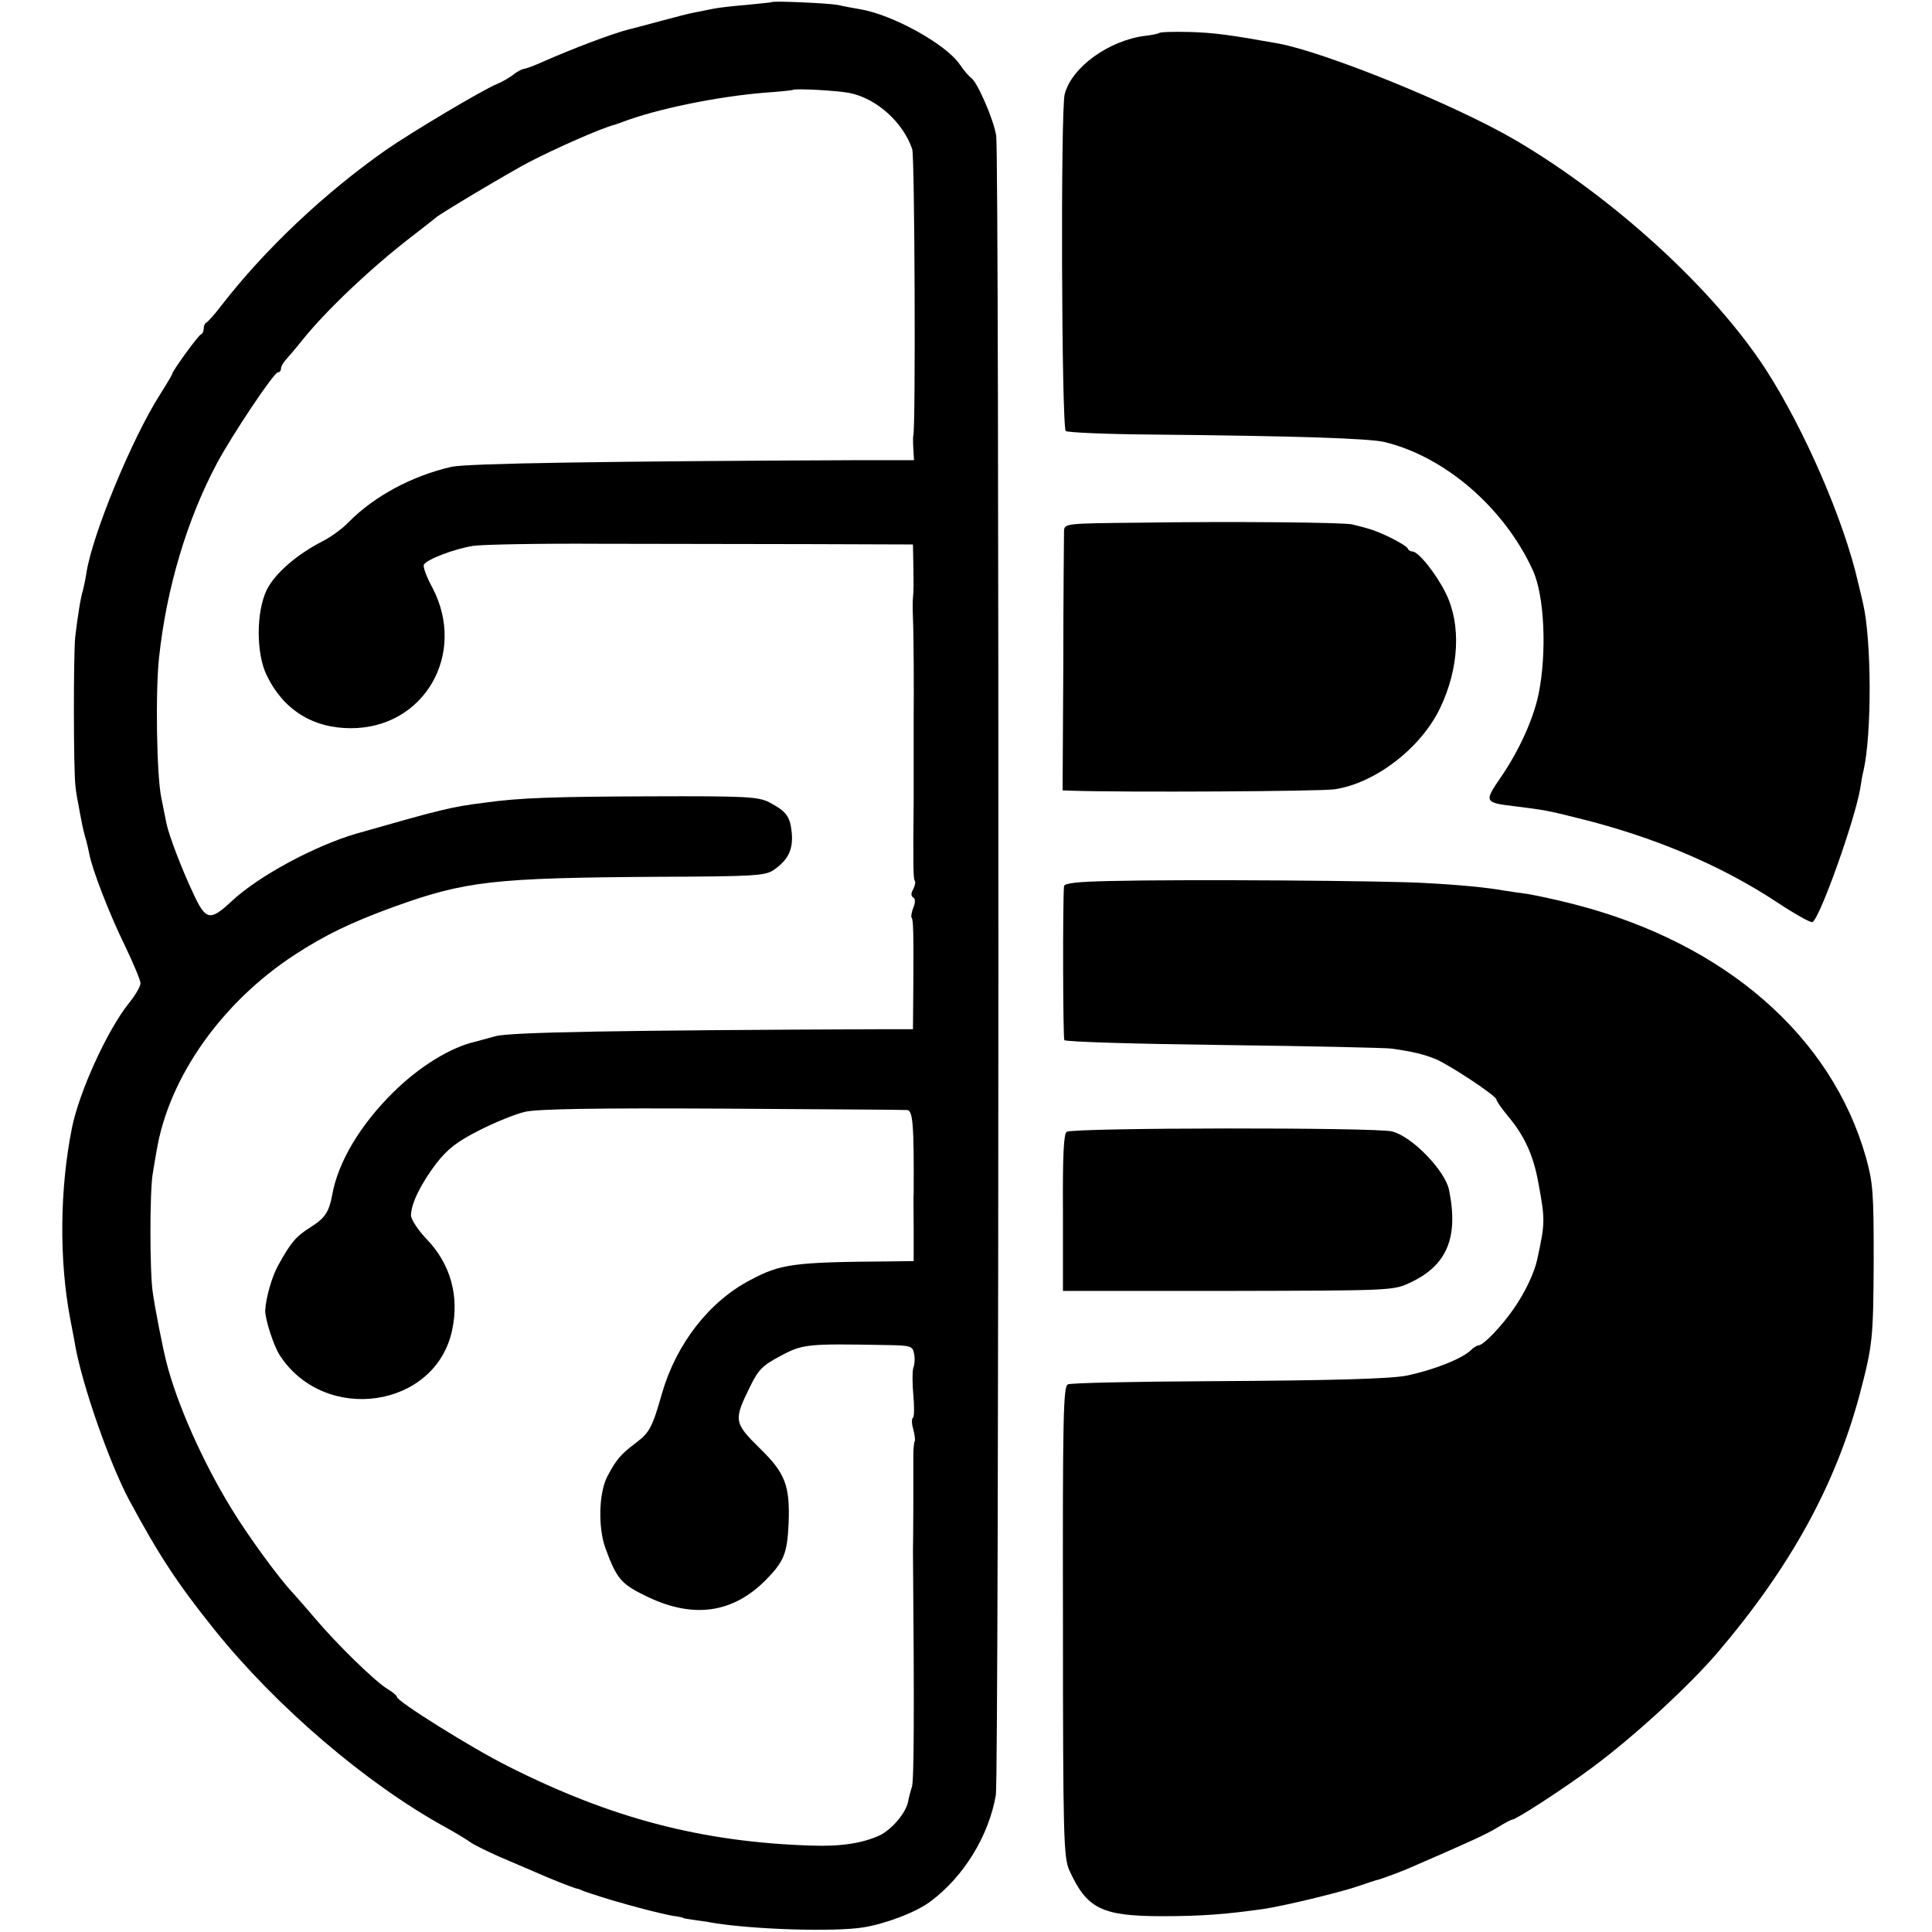
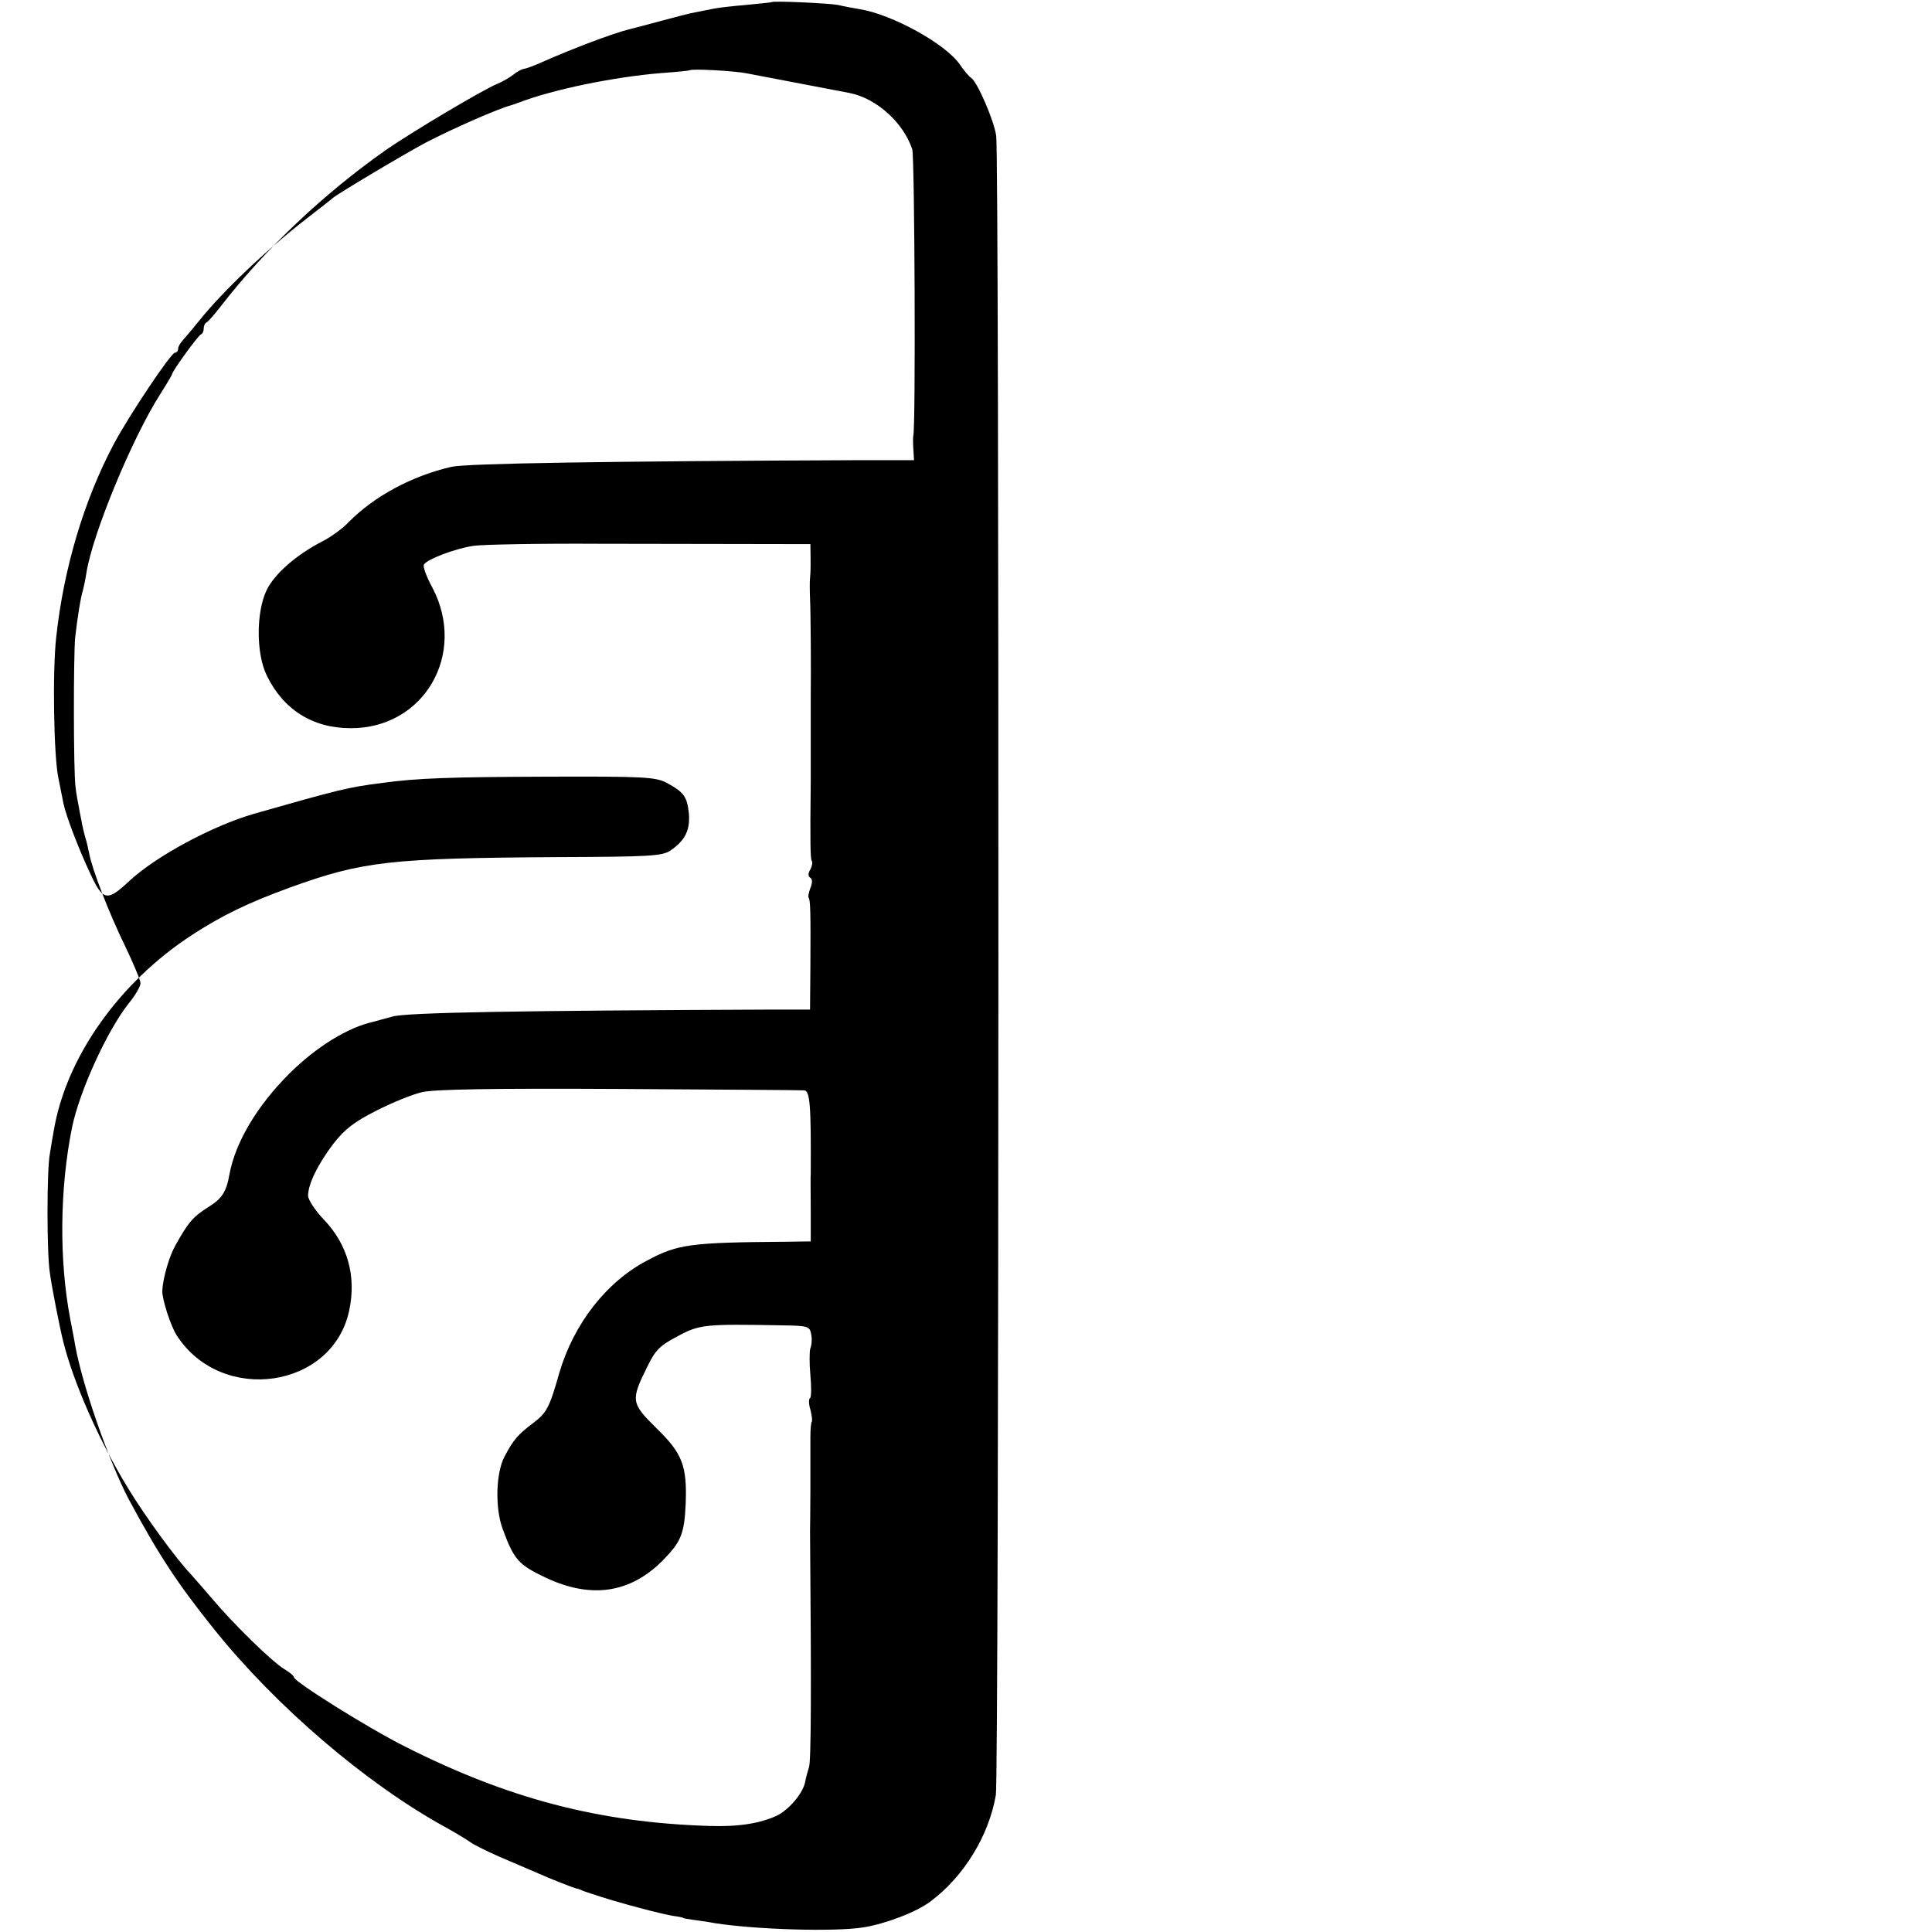
<svg xmlns="http://www.w3.org/2000/svg" version="1.0" width="550pt" height="550pt" viewBox="0 0 550 550" preserveAspectRatio="xMidYMid meet">
  <g transform="translate(0,550) scale(0.1,-0.1)" fill="#000000" stroke="none">
-     <path d="M2197 5494 c-1 -1 -33 -4 -72 -8 -38 -3 -81 -8 -95 -11 -14 -3 -36 -7 -50 -10 -14 -2 -59 -14 -100 -25 -41 -11 -82 -22 -91 -24 -47 -12 -158 -54 -244 -92 -22 -10 -46 -19 -53 -20 -8 -1 -21 -9 -30 -16 -10 -8 -30 -20 -47 -27 -45 -19 -241 -136 -315 -187 -177 -124 -346 -284 -470 -444 -19 -25 -38 -46 -42 -48 -5 -2 -8 -10 -8 -17 0 -7 -3 -15 -8 -17 -8 -3 -82 -105 -82 -113 0 -2 -16 -29 -35 -59 -79 -124 -192 -397 -209 -507 -3 -20 -8 -42 -10 -50 -6 -17 -16 -80 -22 -134 -5 -53 -5 -380 1 -425 2 -19 7 -46 10 -60 2 -14 7 -35 9 -48 3 -13 7 -31 10 -40 3 -9 7 -28 10 -42 8 -44 56 -169 102 -263 24 -50 44 -98 44 -106 0 -9 -15 -35 -34 -58 -61 -77 -140 -250 -161 -353 -35 -174 -37 -377 -5 -545 5 -27 12 -61 14 -75 21 -116 97 -333 153 -439 85 -158 138 -239 244 -371 175 -218 431 -437 654 -560 33 -18 67 -39 75 -45 8 -6 44 -24 80 -40 36 -15 83 -36 105 -45 42 -19 107 -44 115 -46 3 0 12 -3 20 -7 16 -6 88 -29 105 -33 6 -2 35 -10 65 -18 30 -8 69 -17 85 -20 17 -2 30 -5 30 -6 0 -1 12 -3 26 -5 15 -2 44 -6 65 -10 116 -18 338 -25 421 -12 63 10 151 43 192 74 95 71 166 187 186 303 9 51 10 4664 1 4723 -6 44 -54 154 -71 165 -6 4 -21 21 -33 39 -40 58 -192 142 -285 157 -18 3 -45 8 -62 12 -28 5 -183 12 -188 8z m223 -259 c77 -16 152 -85 177 -160 7 -24 10 -792 3 -815 -1 -3 -1 -20 0 -37 l2 -33 -154 0 c-717 -3 -1119 -9 -1163 -19 -113 -26 -220 -84 -292 -157 -17 -18 -51 -43 -75 -55 -74 -38 -136 -92 -159 -139 -30 -63 -30 -180 0 -242 47 -98 131 -151 239 -151 209 -1 332 211 233 400 -17 31 -28 61 -24 66 9 15 88 45 140 53 26 4 188 7 358 6 171 0 441 -1 602 -1 l292 -1 1 -55 c1 -57 1 -76 -1 -97 -1 -7 -1 -33 0 -58 2 -37 3 -216 2 -280 0 -8 0 -62 0 -120 0 -58 0 -112 0 -120 -2 -180 -1 -223 3 -227 3 -3 1 -14 -4 -24 -7 -11 -7 -20 0 -24 6 -3 6 -15 0 -29 -5 -13 -7 -26 -5 -28 5 -5 6 -42 5 -195 l-1 -123 -102 0 c-718 -3 -1047 -8 -1087 -20 -25 -7 -49 -13 -55 -15 -72 -16 -161 -71 -236 -145 -93 -92 -156 -197 -173 -290 -9 -50 -21 -68 -61 -93 -43 -27 -57 -44 -93 -109 -17 -30 -35 -91 -37 -128 -1 -24 24 -102 42 -129 128 -196 443 -150 490 72 21 97 -4 188 -72 259 -25 26 -45 57 -45 68 0 33 28 90 72 148 33 42 59 62 122 94 45 23 104 47 131 53 35 8 199 11 560 9 281 -2 518 -3 527 -4 17 0 20 -43 19 -235 -1 -11 0 -59 0 -108 l0 -87 -73 -1 c-269 -2 -306 -7 -392 -53 -117 -61 -210 -181 -251 -321 -28 -99 -36 -113 -74 -142 -44 -33 -56 -47 -82 -96 -24 -46 -27 -143 -6 -203 33 -90 45 -104 123 -141 129 -61 240 -45 333 48 53 54 62 76 66 162 4 108 -9 143 -83 215 -73 72 -74 79 -26 176 23 47 35 59 86 86 63 34 77 35 299 31 72 -1 77 -3 81 -24 3 -13 2 -31 -2 -41 -3 -9 -3 -44 0 -77 3 -33 3 -62 -1 -65 -4 -2 -4 -17 1 -33 4 -16 6 -31 4 -34 -2 -2 -4 -21 -4 -43 0 -21 0 -88 0 -149 0 -60 -1 -114 -1 -120 4 -460 3 -654 -3 -672 -4 -12 -9 -31 -11 -42 -6 -32 -46 -79 -81 -96 -48 -22 -109 -32 -194 -29 -313 10 -571 78 -864 226 -104 52 -316 185 -316 197 0 4 -12 14 -27 23 -35 21 -143 126 -208 203 -27 32 -55 63 -60 69 -38 39 -130 165 -176 241 -83 135 -157 303 -186 420 -10 40 -32 151 -38 195 -9 56 -9 293 0 340 3 19 8 49 11 65 35 209 186 422 393 557 86 56 160 92 281 136 205 74 283 83 758 86 268 1 300 3 324 19 42 29 56 58 52 106 -5 47 -14 60 -64 87 -32 16 -64 18 -343 17 -270 -1 -367 -4 -467 -18 -96 -12 -123 -19 -365 -88 -117 -34 -278 -120 -355 -192 -62 -58 -74 -56 -110 22 -33 70 -68 162 -76 198 -2 11 -9 45 -15 75 -13 63 -17 303 -6 400 21 195 79 390 164 550 45 84 163 260 174 260 5 0 9 5 9 11 0 6 6 16 13 24 6 7 28 32 47 56 68 85 197 207 310 294 36 28 67 52 70 55 10 10 208 128 265 158 77 40 206 97 245 107 3 1 12 4 20 7 99 38 272 73 405 84 44 3 81 7 82 8 5 5 131 -2 163 -9z" />
-     <path d="M3300 5406 c-3 -2 -21 -6 -40 -8 -103 -13 -209 -89 -229 -166 -12 -43 -9 -947 3 -959 4 -4 111 -9 239 -10 417 -4 621 -11 667 -21 172 -41 341 -186 423 -364 34 -72 41 -236 17 -354 -15 -72 -56 -162 -109 -239 -46 -67 -45 -70 39 -80 88 -11 94 -12 182 -34 216 -53 409 -135 569 -241 50 -33 95 -58 99 -55 22 14 121 292 136 382 2 15 6 38 9 49 24 105 23 371 -1 475 -3 13 -9 40 -14 59 -40 178 -154 439 -263 608 -148 228 -431 487 -711 652 -170 100 -539 250 -676 276 -140 25 -184 31 -255 33 -45 1 -83 0 -85 -3z" />
-     <path d="M3243 4012 c-213 -2 -213 -2 -214 -25 0 -12 -2 -183 -2 -380 l-2 -357 25 -1 c151 -5 708 -2 749 4 116 17 247 118 301 232 54 113 60 237 16 326 -27 55 -78 119 -95 119 -5 0 -11 3 -13 8 -5 11 -78 48 -113 57 -16 5 -37 10 -45 12 -20 6 -348 9 -607 5z" />
-     <path d="M3163 2992 c-96 -2 -133 -6 -134 -15 -4 -53 -3 -431 1 -438 4 -5 208 -11 455 -14 248 -3 461 -8 475 -10 60 -8 95 -17 127 -30 42 -18 173 -105 173 -115 0 -5 16 -27 35 -50 45 -54 70 -109 84 -185 20 -108 20 -115 -3 -221 -8 -37 -34 -93 -67 -140 -33 -48 -86 -104 -100 -104 -4 0 -14 -6 -21 -13 -25 -25 -107 -57 -183 -73 -45 -9 -201 -14 -565 -16 -212 -1 -392 -5 -400 -9 -13 -6 -15 -91 -14 -676 0 -613 2 -671 18 -707 50 -110 92 -131 266 -131 113 0 185 6 290 21 58 9 212 46 265 64 28 9 52 18 55 18 7 1 61 21 85 31 180 78 226 99 257 118 21 13 40 23 43 23 11 0 147 88 230 150 115 85 274 231 355 326 207 243 335 476 404 734 37 141 39 157 40 385 0 190 -2 218 -22 290 -98 346 -402 610 -828 720 -50 13 -111 26 -135 30 -24 3 -55 8 -69 10 -44 8 -123 16 -220 21 -105 7 -688 11 -897 6z" />
-     <path d="M3037 2278 c-9 -4 -12 -68 -11 -230 l0 -223 470 0 c455 1 470 1 515 22 108 49 142 129 114 266 -11 54 -105 152 -162 166 -45 12 -905 11 -926 -1z" />
+     <path d="M2197 5494 c-1 -1 -33 -4 -72 -8 -38 -3 -81 -8 -95 -11 -14 -3 -36 -7 -50 -10 -14 -2 -59 -14 -100 -25 -41 -11 -82 -22 -91 -24 -47 -12 -158 -54 -244 -92 -22 -10 -46 -19 -53 -20 -8 -1 -21 -9 -30 -16 -10 -8 -30 -20 -47 -27 -45 -19 -241 -136 -315 -187 -177 -124 -346 -284 -470 -444 -19 -25 -38 -46 -42 -48 -5 -2 -8 -10 -8 -17 0 -7 -3 -15 -8 -17 -8 -3 -82 -105 -82 -113 0 -2 -16 -29 -35 -59 -79 -124 -192 -397 -209 -507 -3 -20 -8 -42 -10 -50 -6 -17 -16 -80 -22 -134 -5 -53 -5 -380 1 -425 2 -19 7 -46 10 -60 2 -14 7 -35 9 -48 3 -13 7 -31 10 -40 3 -9 7 -28 10 -42 8 -44 56 -169 102 -263 24 -50 44 -98 44 -106 0 -9 -15 -35 -34 -58 -61 -77 -140 -250 -161 -353 -35 -174 -37 -377 -5 -545 5 -27 12 -61 14 -75 21 -116 97 -333 153 -439 85 -158 138 -239 244 -371 175 -218 431 -437 654 -560 33 -18 67 -39 75 -45 8 -6 44 -24 80 -40 36 -15 83 -36 105 -45 42 -19 107 -44 115 -46 3 0 12 -3 20 -7 16 -6 88 -29 105 -33 6 -2 35 -10 65 -18 30 -8 69 -17 85 -20 17 -2 30 -5 30 -6 0 -1 12 -3 26 -5 15 -2 44 -6 65 -10 116 -18 338 -25 421 -12 63 10 151 43 192 74 95 71 166 187 186 303 9 51 10 4664 1 4723 -6 44 -54 154 -71 165 -6 4 -21 21 -33 39 -40 58 -192 142 -285 157 -18 3 -45 8 -62 12 -28 5 -183 12 -188 8z m223 -259 c77 -16 152 -85 177 -160 7 -24 10 -792 3 -815 -1 -3 -1 -20 0 -37 l2 -33 -154 0 c-717 -3 -1119 -9 -1163 -19 -113 -26 -220 -84 -292 -157 -17 -18 -51 -43 -75 -55 -74 -38 -136 -92 -159 -139 -30 -63 -30 -180 0 -242 47 -98 131 -151 239 -151 209 -1 332 211 233 400 -17 31 -28 61 -24 66 9 15 88 45 140 53 26 4 188 7 358 6 171 0 441 -1 602 -1 c1 -57 1 -76 -1 -97 -1 -7 -1 -33 0 -58 2 -37 3 -216 2 -280 0 -8 0 -62 0 -120 0 -58 0 -112 0 -120 -2 -180 -1 -223 3 -227 3 -3 1 -14 -4 -24 -7 -11 -7 -20 0 -24 6 -3 6 -15 0 -29 -5 -13 -7 -26 -5 -28 5 -5 6 -42 5 -195 l-1 -123 -102 0 c-718 -3 -1047 -8 -1087 -20 -25 -7 -49 -13 -55 -15 -72 -16 -161 -71 -236 -145 -93 -92 -156 -197 -173 -290 -9 -50 -21 -68 -61 -93 -43 -27 -57 -44 -93 -109 -17 -30 -35 -91 -37 -128 -1 -24 24 -102 42 -129 128 -196 443 -150 490 72 21 97 -4 188 -72 259 -25 26 -45 57 -45 68 0 33 28 90 72 148 33 42 59 62 122 94 45 23 104 47 131 53 35 8 199 11 560 9 281 -2 518 -3 527 -4 17 0 20 -43 19 -235 -1 -11 0 -59 0 -108 l0 -87 -73 -1 c-269 -2 -306 -7 -392 -53 -117 -61 -210 -181 -251 -321 -28 -99 -36 -113 -74 -142 -44 -33 -56 -47 -82 -96 -24 -46 -27 -143 -6 -203 33 -90 45 -104 123 -141 129 -61 240 -45 333 48 53 54 62 76 66 162 4 108 -9 143 -83 215 -73 72 -74 79 -26 176 23 47 35 59 86 86 63 34 77 35 299 31 72 -1 77 -3 81 -24 3 -13 2 -31 -2 -41 -3 -9 -3 -44 0 -77 3 -33 3 -62 -1 -65 -4 -2 -4 -17 1 -33 4 -16 6 -31 4 -34 -2 -2 -4 -21 -4 -43 0 -21 0 -88 0 -149 0 -60 -1 -114 -1 -120 4 -460 3 -654 -3 -672 -4 -12 -9 -31 -11 -42 -6 -32 -46 -79 -81 -96 -48 -22 -109 -32 -194 -29 -313 10 -571 78 -864 226 -104 52 -316 185 -316 197 0 4 -12 14 -27 23 -35 21 -143 126 -208 203 -27 32 -55 63 -60 69 -38 39 -130 165 -176 241 -83 135 -157 303 -186 420 -10 40 -32 151 -38 195 -9 56 -9 293 0 340 3 19 8 49 11 65 35 209 186 422 393 557 86 56 160 92 281 136 205 74 283 83 758 86 268 1 300 3 324 19 42 29 56 58 52 106 -5 47 -14 60 -64 87 -32 16 -64 18 -343 17 -270 -1 -367 -4 -467 -18 -96 -12 -123 -19 -365 -88 -117 -34 -278 -120 -355 -192 -62 -58 -74 -56 -110 22 -33 70 -68 162 -76 198 -2 11 -9 45 -15 75 -13 63 -17 303 -6 400 21 195 79 390 164 550 45 84 163 260 174 260 5 0 9 5 9 11 0 6 6 16 13 24 6 7 28 32 47 56 68 85 197 207 310 294 36 28 67 52 70 55 10 10 208 128 265 158 77 40 206 97 245 107 3 1 12 4 20 7 99 38 272 73 405 84 44 3 81 7 82 8 5 5 131 -2 163 -9z" />
  </g>
</svg>